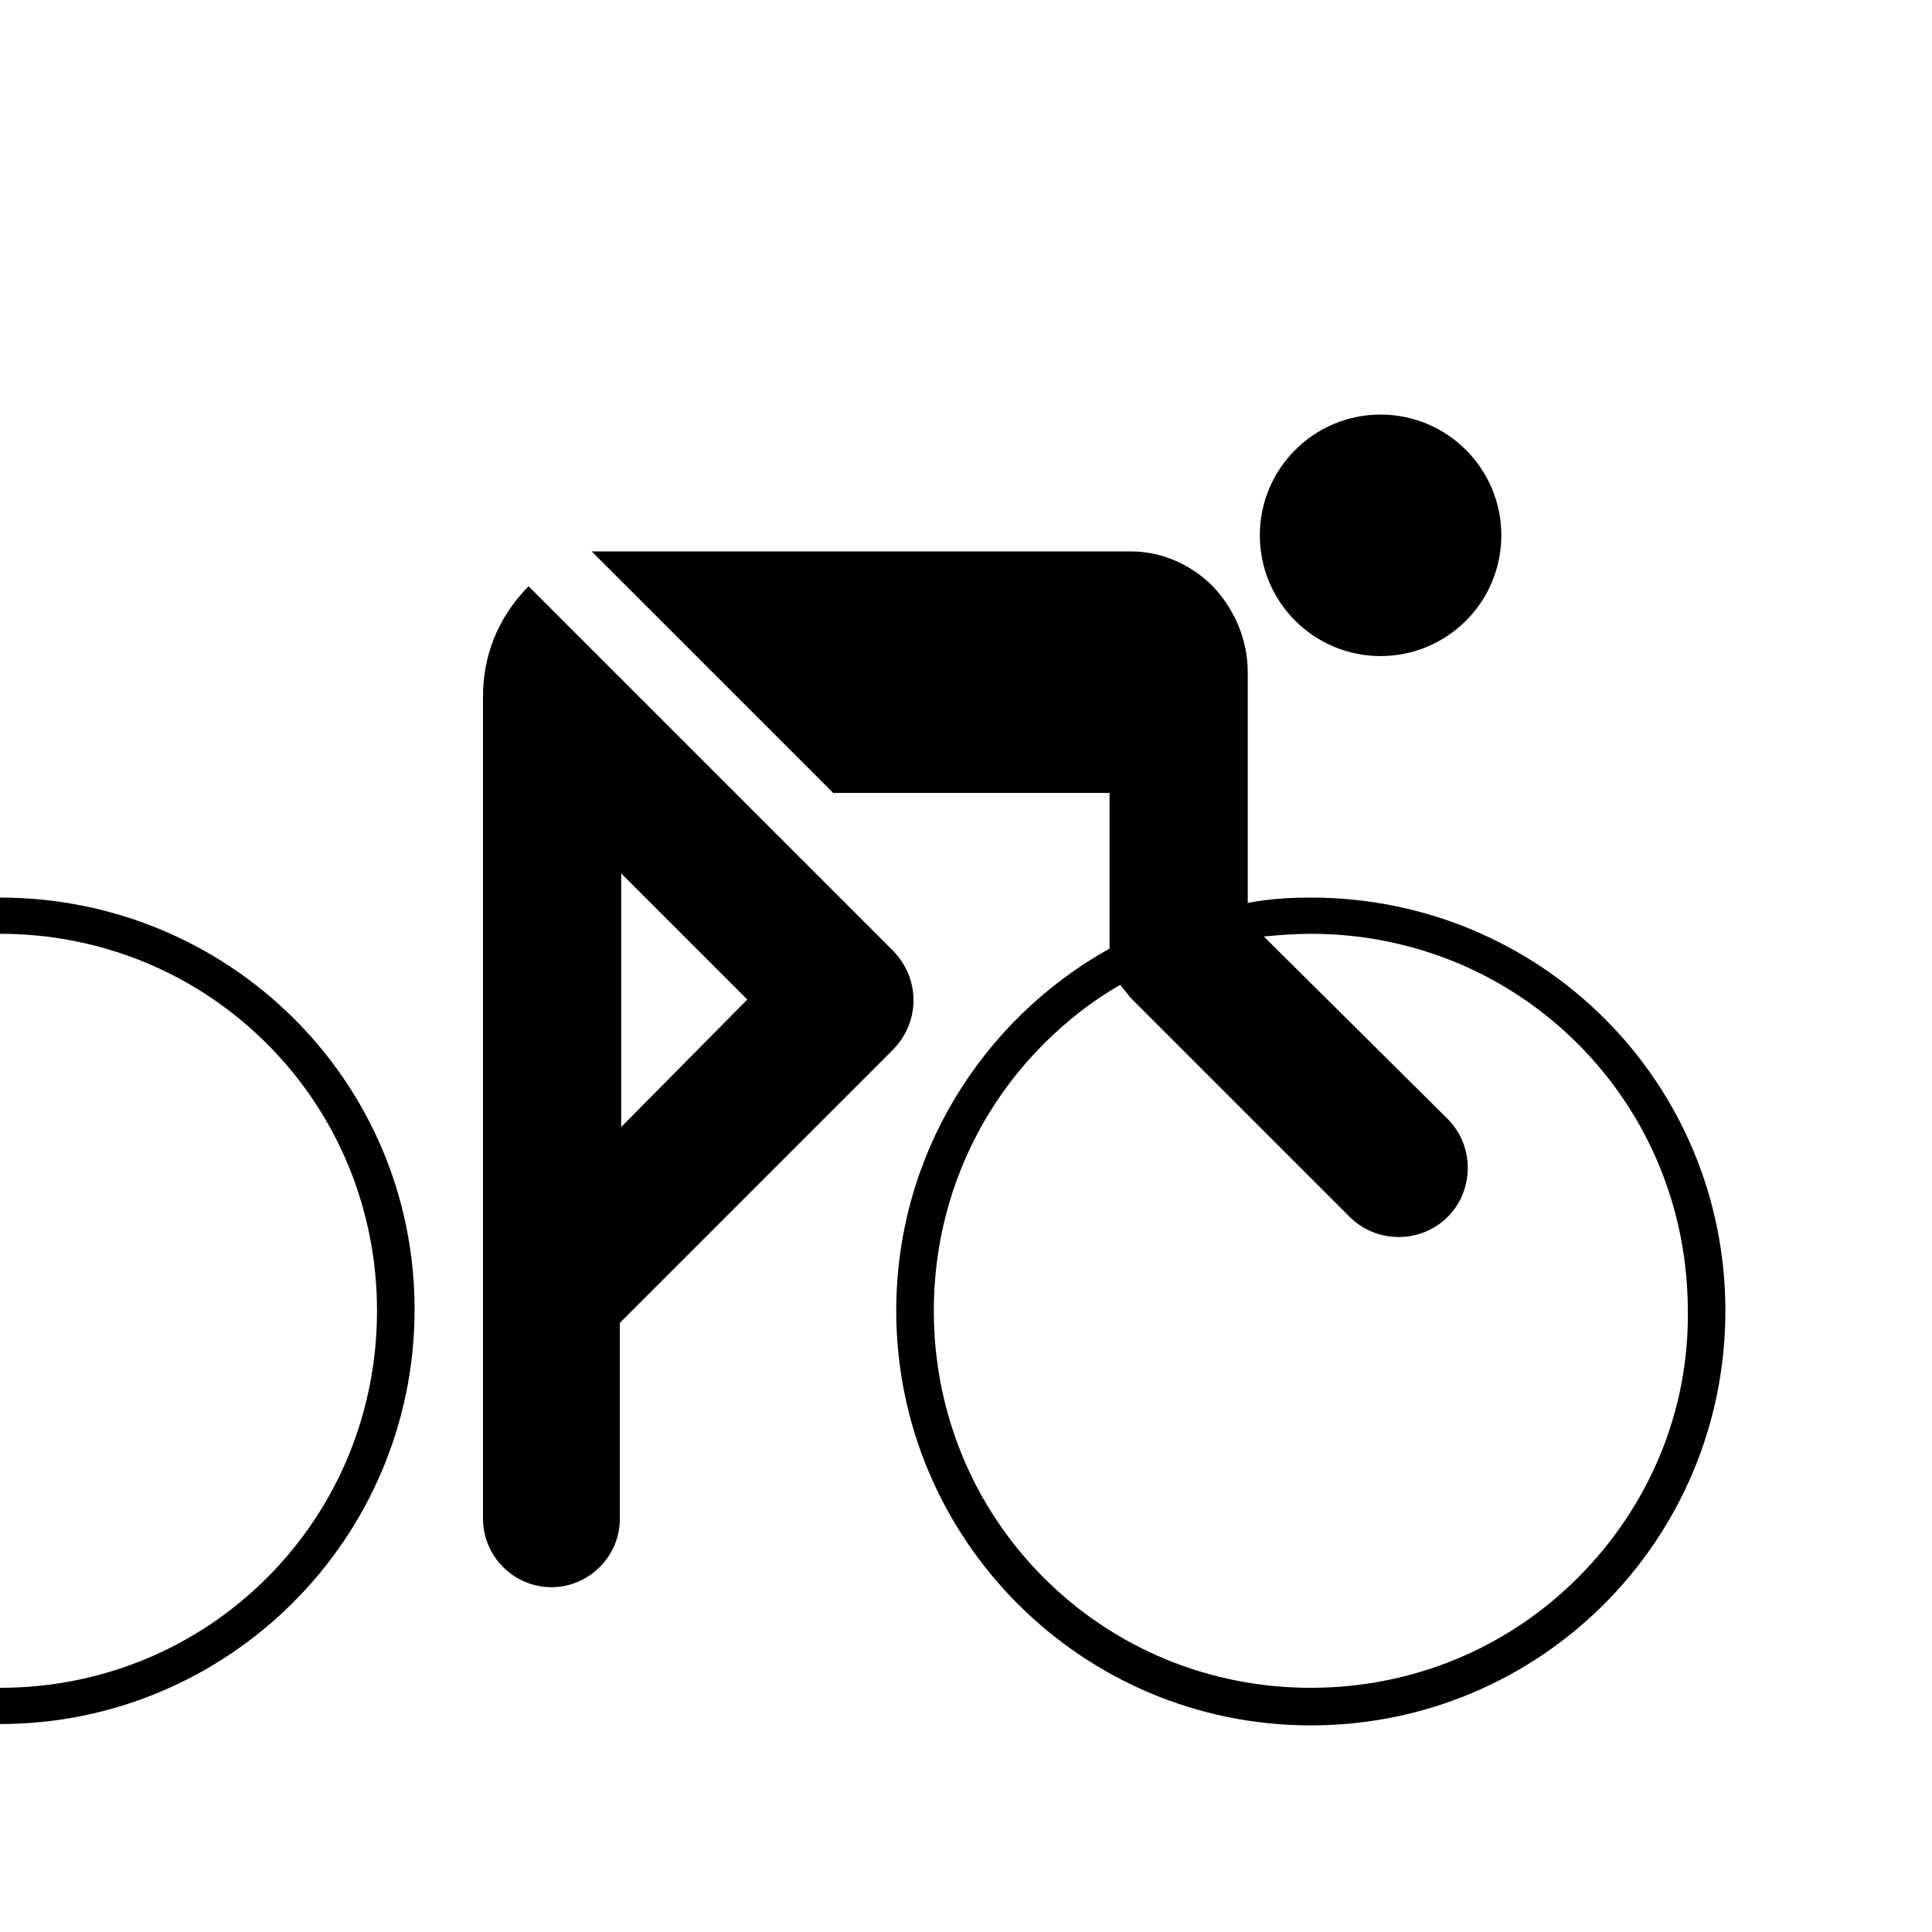
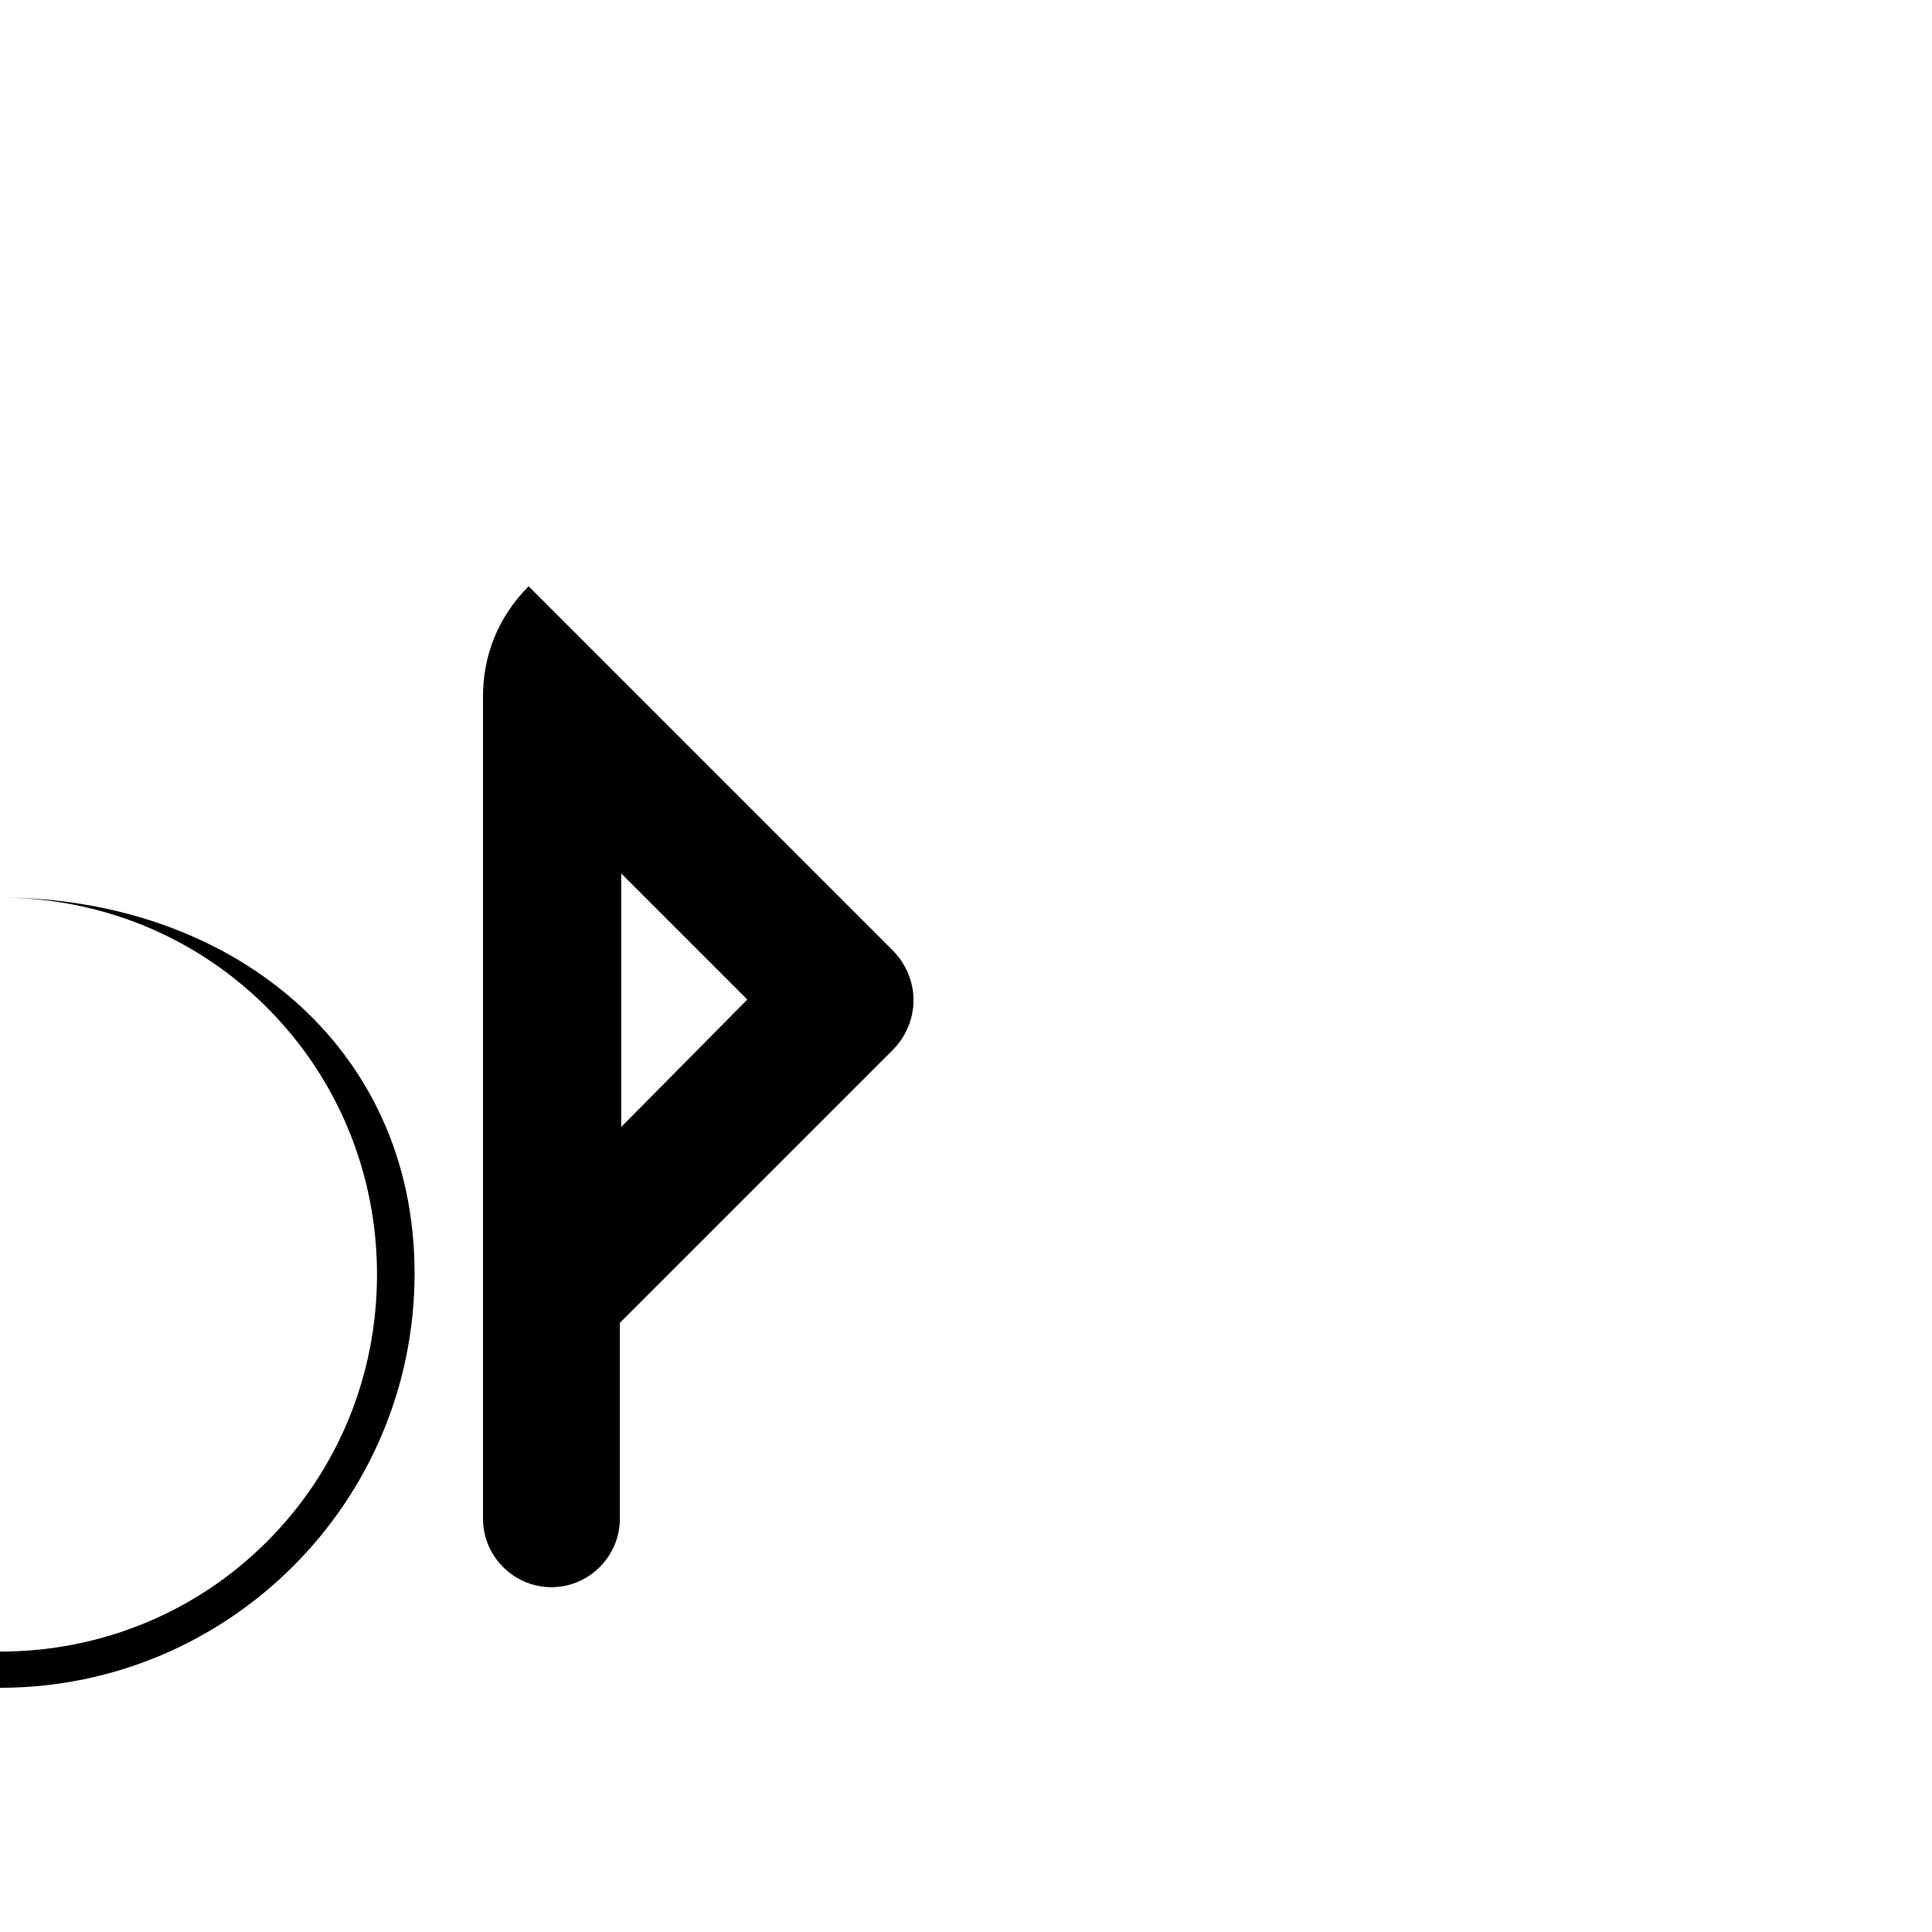
<svg xmlns="http://www.w3.org/2000/svg" version="1.1" id="Pictogram" x="0px" y="0px" viewBox="0 0 144 144" style="enable-background:new 0 0 144 144;" xml:space="preserve">
  <style type="text/css">
	.st0{fill:none;}
</style>
  <g>
-     <ellipse cx="102.9" cy="39.9" rx="9" ry="9" />
    <path d="M66.6,70.9L39.4,43.7C37.1,46,36,48.9,36,51.9v61.3c0,2.8,2.3,5.1,5.1,5.1c2.8,0,5.1-2.3,5.1-5.1V98.6l20.3-20.3   C68.6,76.2,68.6,73,66.6,70.9z M46.3,84V65.1l9.4,9.4L46.3,84z" />
-     <path d="M97.7,66.9c-1.6,0-3.2,0.1-4.7,0.4V50.1c0-2.3-0.9-4.6-2.6-6.4c-1.7-1.7-3.9-2.6-6.1-2.6H44.1l18,18h20.6v11.6v0   c-9.5,5.3-15.9,15.4-15.9,27c0,17,13.8,30.9,30.9,30.9s30.9-13.8,30.9-30.9S114.8,66.9,97.7,66.9z M117.6,117.6   c-5.3,5.3-12.4,8.2-19.9,8.2c-7.5,0-14.6-2.9-19.9-8.2c-5.3-5.3-8.2-12.4-8.2-19.9c0-7.5,2.9-14.6,8.2-19.9   c1.7-1.7,3.6-3.2,5.7-4.4c0.2,0.3,0.5,0.6,0.7,0.9l16.4,16.4c2,2,5.3,2,7.3,0s2-5.3,0-7.3L94.2,69.8c1.1-0.1,2.3-0.2,3.5-0.2   c7.5,0,14.6,2.9,19.9,8.2c5.3,5.3,8.2,12.4,8.2,19.9C125.9,105.2,122.9,112.3,117.6,117.6z" />
-     <path d="M0,66.9v2.7c7.5,0,14.6,2.9,19.9,8.2s8.2,12.4,8.2,19.9c0,7.5-2.9,14.6-8.2,19.9c-5.3,5.3-12.4,8.2-19.9,8.2v2.7   c17,0,30.9-13.8,30.9-30.9S17,66.9,0,66.9z" />
+     <path d="M0,66.9c7.5,0,14.6,2.9,19.9,8.2s8.2,12.4,8.2,19.9c0,7.5-2.9,14.6-8.2,19.9c-5.3,5.3-12.4,8.2-19.9,8.2v2.7   c17,0,30.9-13.8,30.9-30.9S17,66.9,0,66.9z" />
  </g>
  <rect class="st0" width="144" height="144" />
</svg>